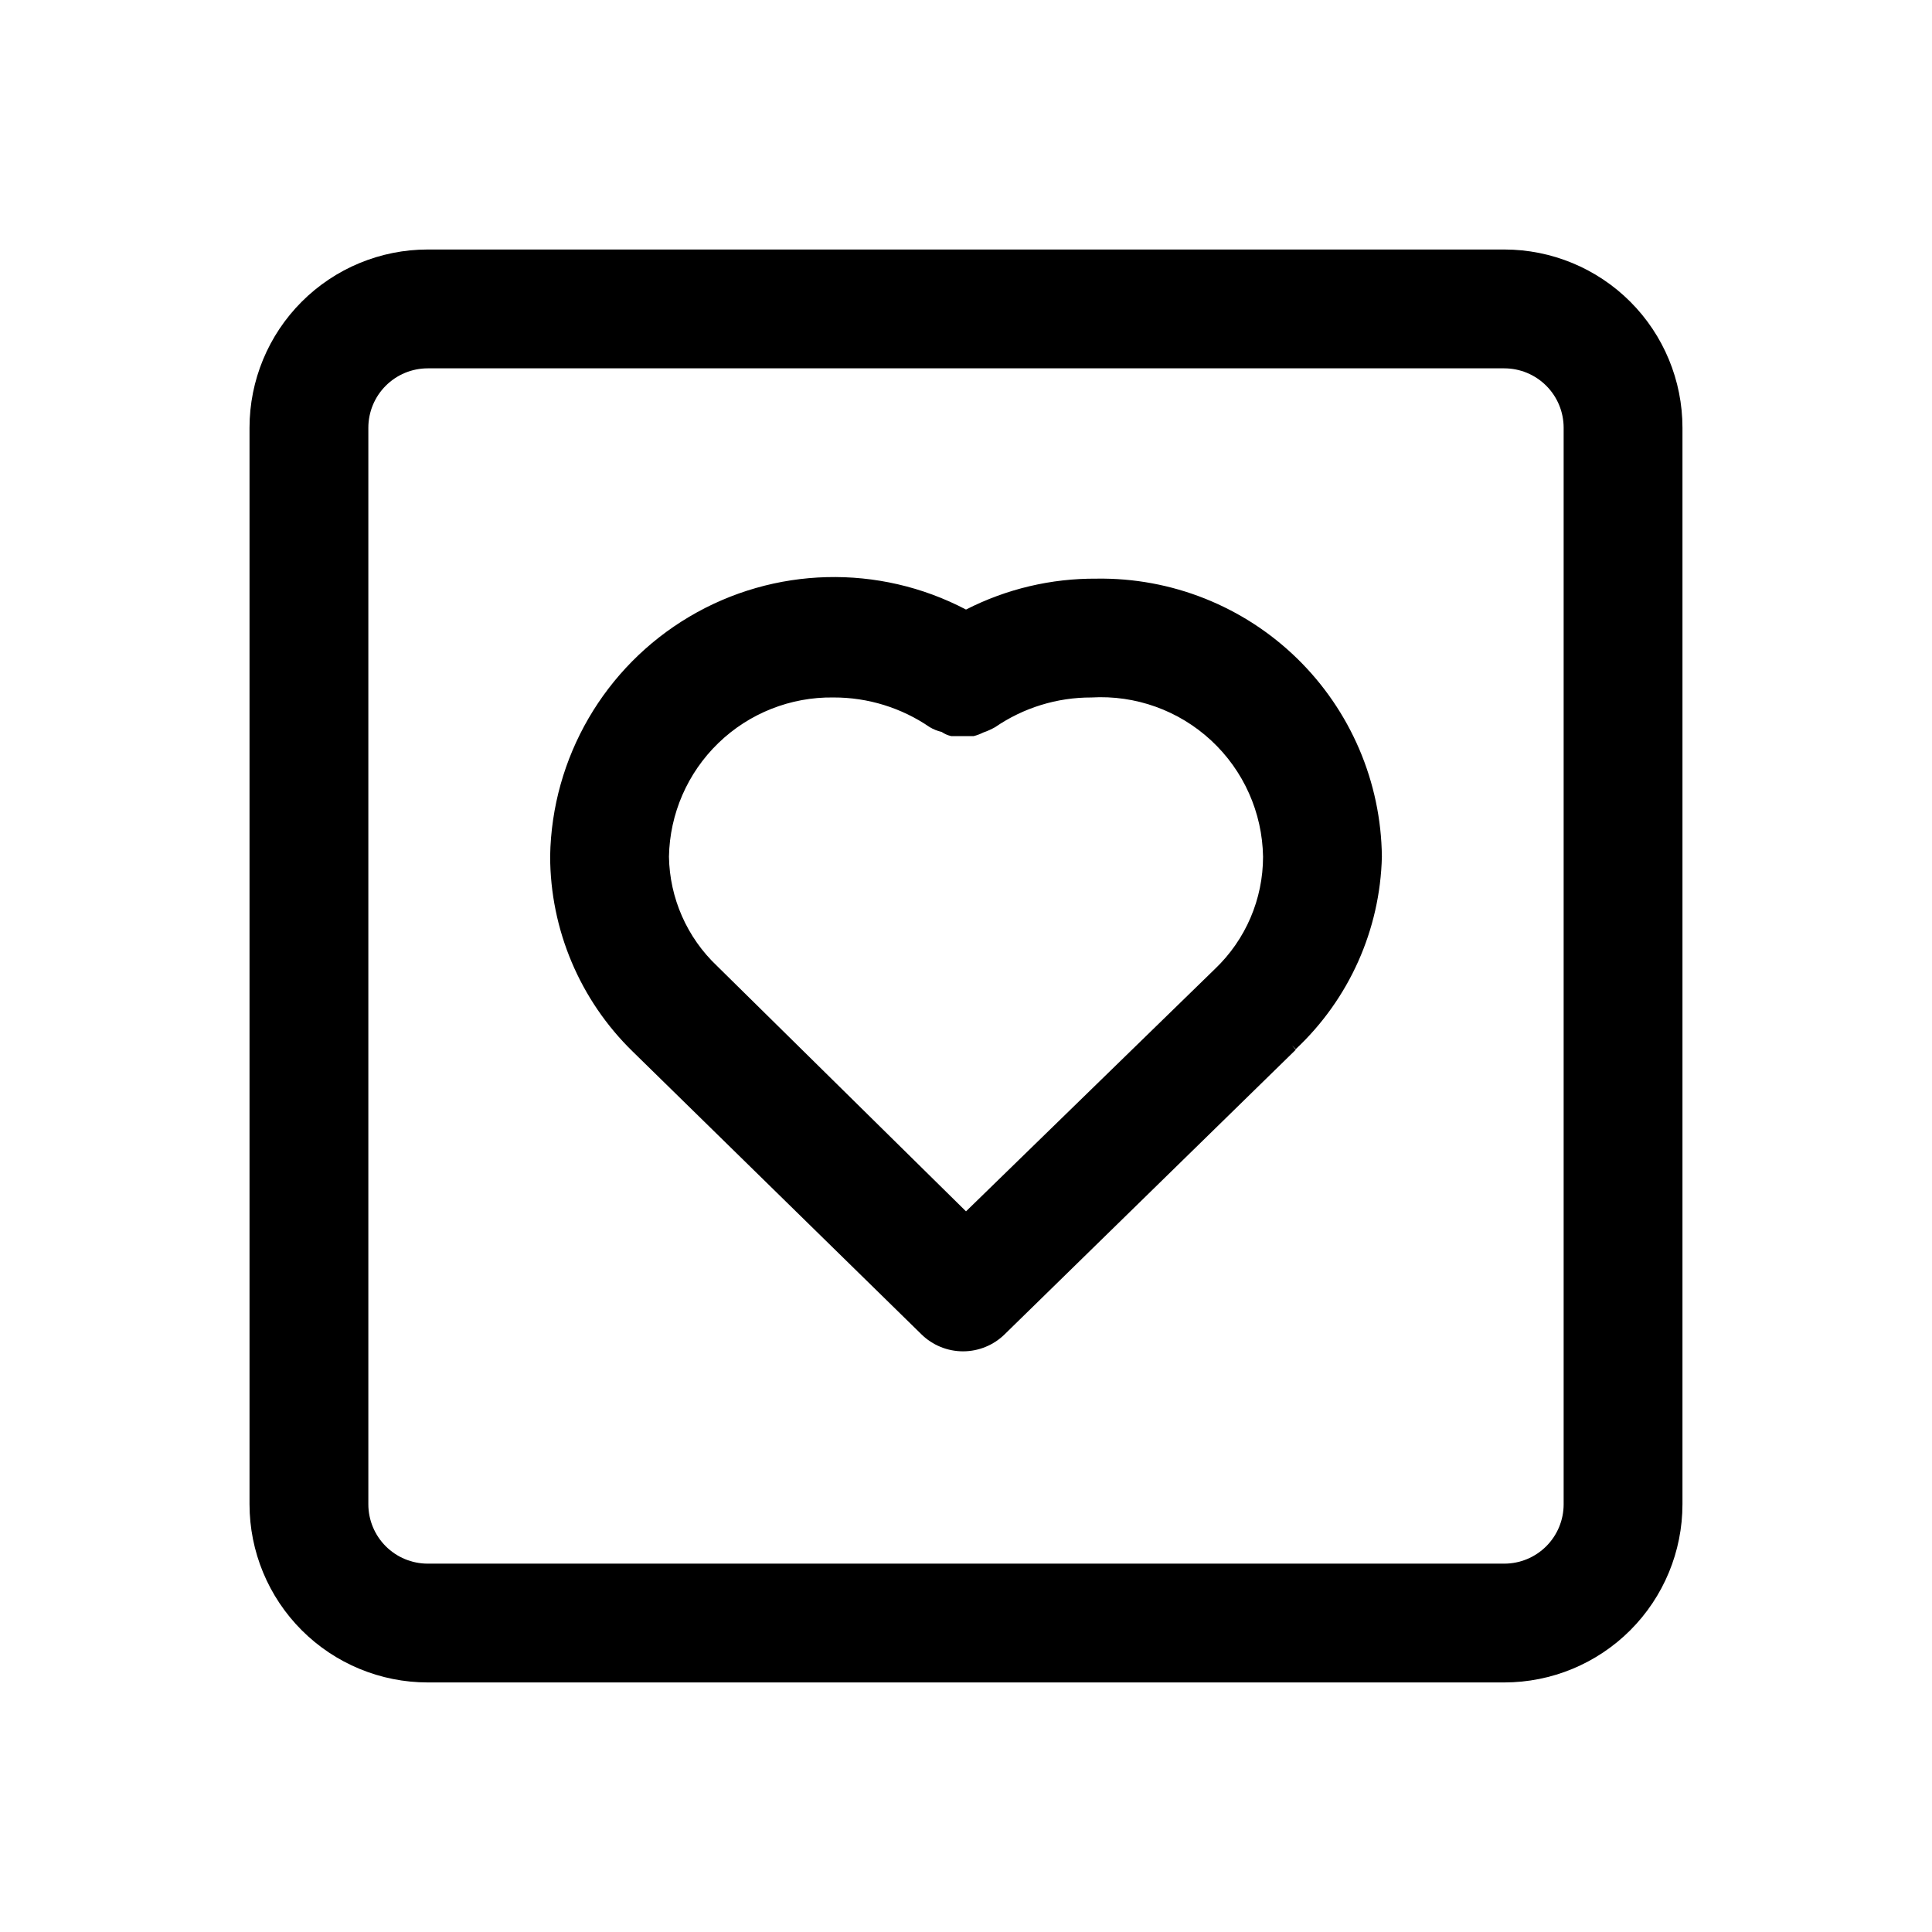
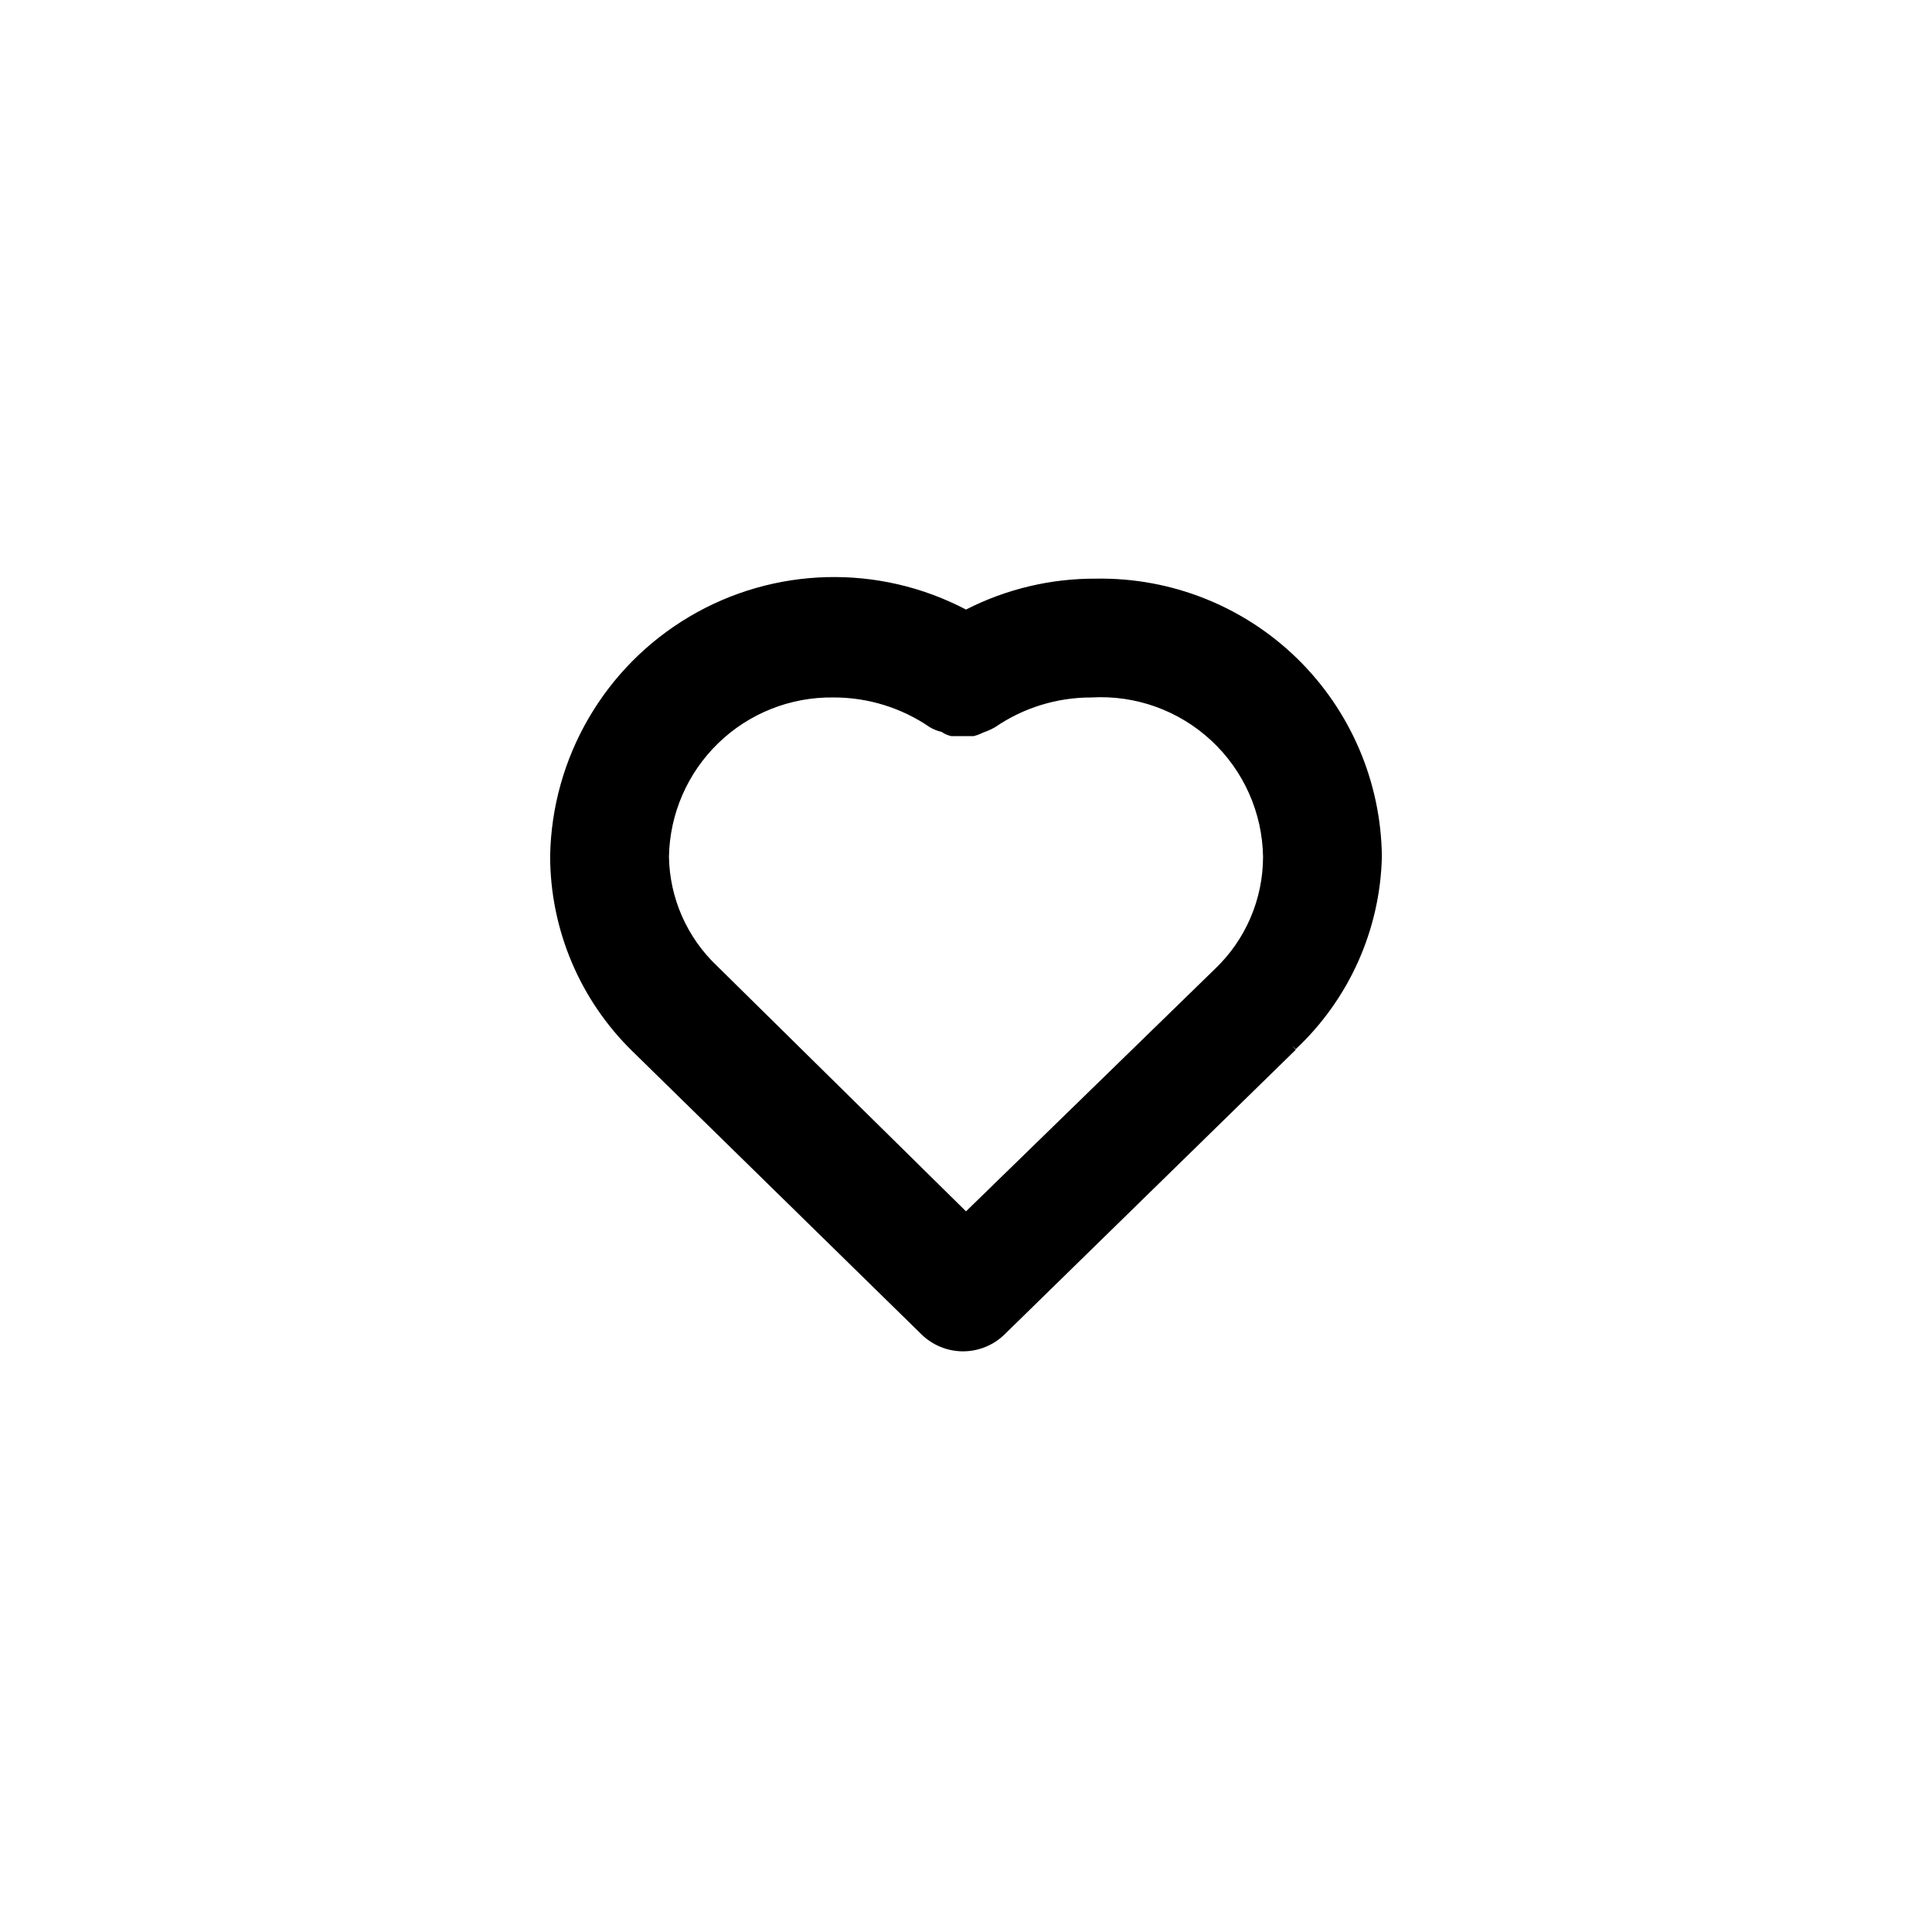
<svg xmlns="http://www.w3.org/2000/svg" fill="#000000" width="800px" height="800px" version="1.1" viewBox="144 144 512 512">
  <g>
-     <path d="m542.64 210.12h-285.28c-12.527 0-24.543 4.977-33.398 13.836-8.859 8.855-13.836 20.871-13.836 33.398v285.28c0 12.527 4.977 24.539 13.836 33.398 8.855 8.855 20.871 13.832 33.398 13.832h285.28c12.527 0 24.539-4.977 33.398-13.832 8.855-8.859 13.832-20.871 13.832-33.398v-285.28c0-12.527-4.977-24.543-13.832-33.398-8.859-8.859-20.871-13.836-33.398-13.836zm15.742 332.52c0 4.176-1.656 8.18-4.609 11.133-2.953 2.953-6.957 4.609-11.133 4.609h-285.28c-4.176 0-8.184-1.656-11.133-4.609-2.953-2.953-4.613-6.957-4.613-11.133v-285.28c0-4.176 1.66-8.184 4.613-11.133 2.949-2.953 6.957-4.613 11.133-4.613h285.28c4.176 0 8.18 1.66 11.133 4.613 2.953 2.949 4.609 6.957 4.609 11.133z" />
    <path d="m434.64 297.35c-12.035-0.094-23.918 2.715-34.637 8.188-23.125-12.133-50.883-11.41-73.344 1.906s-36.414 37.324-36.867 63.43c0.023 19.508 7.91 38.184 21.887 51.801l76.516 74.941c2.941 2.883 6.898 4.5 11.02 4.5 4.121 0 8.078-1.617 11.02-4.5l77.145-75.414-0.945-1.102 0.945 0.945 0.004-0.004c14.141-13.254 22.367-31.633 22.828-51.008-0.207-19.809-8.297-38.715-22.477-52.543-14.184-13.828-33.289-21.434-53.094-21.141zm-34.637 167.67-65.969-65.02c-7.977-7.547-12.574-17.992-12.754-28.969 0.207-11.375 4.914-22.199 13.09-30.109 8.172-7.91 19.148-12.254 30.523-12.086 9.102-0.023 17.996 2.723 25.504 7.871 0.977 0.582 2.039 1.004 3.148 1.262 0.762 0.523 1.617 0.898 2.519 1.102h5.984c0.871-0.219 1.715-0.539 2.516-0.945 1.094-0.375 2.144-0.852 3.152-1.418 7.504-5.148 16.398-7.894 25.504-7.871 11.691-0.688 23.16 3.426 31.75 11.391 8.59 7.965 13.555 19.09 13.75 30.805 0 11.242-4.609 22-12.754 29.754z" />
  </g>
</svg>